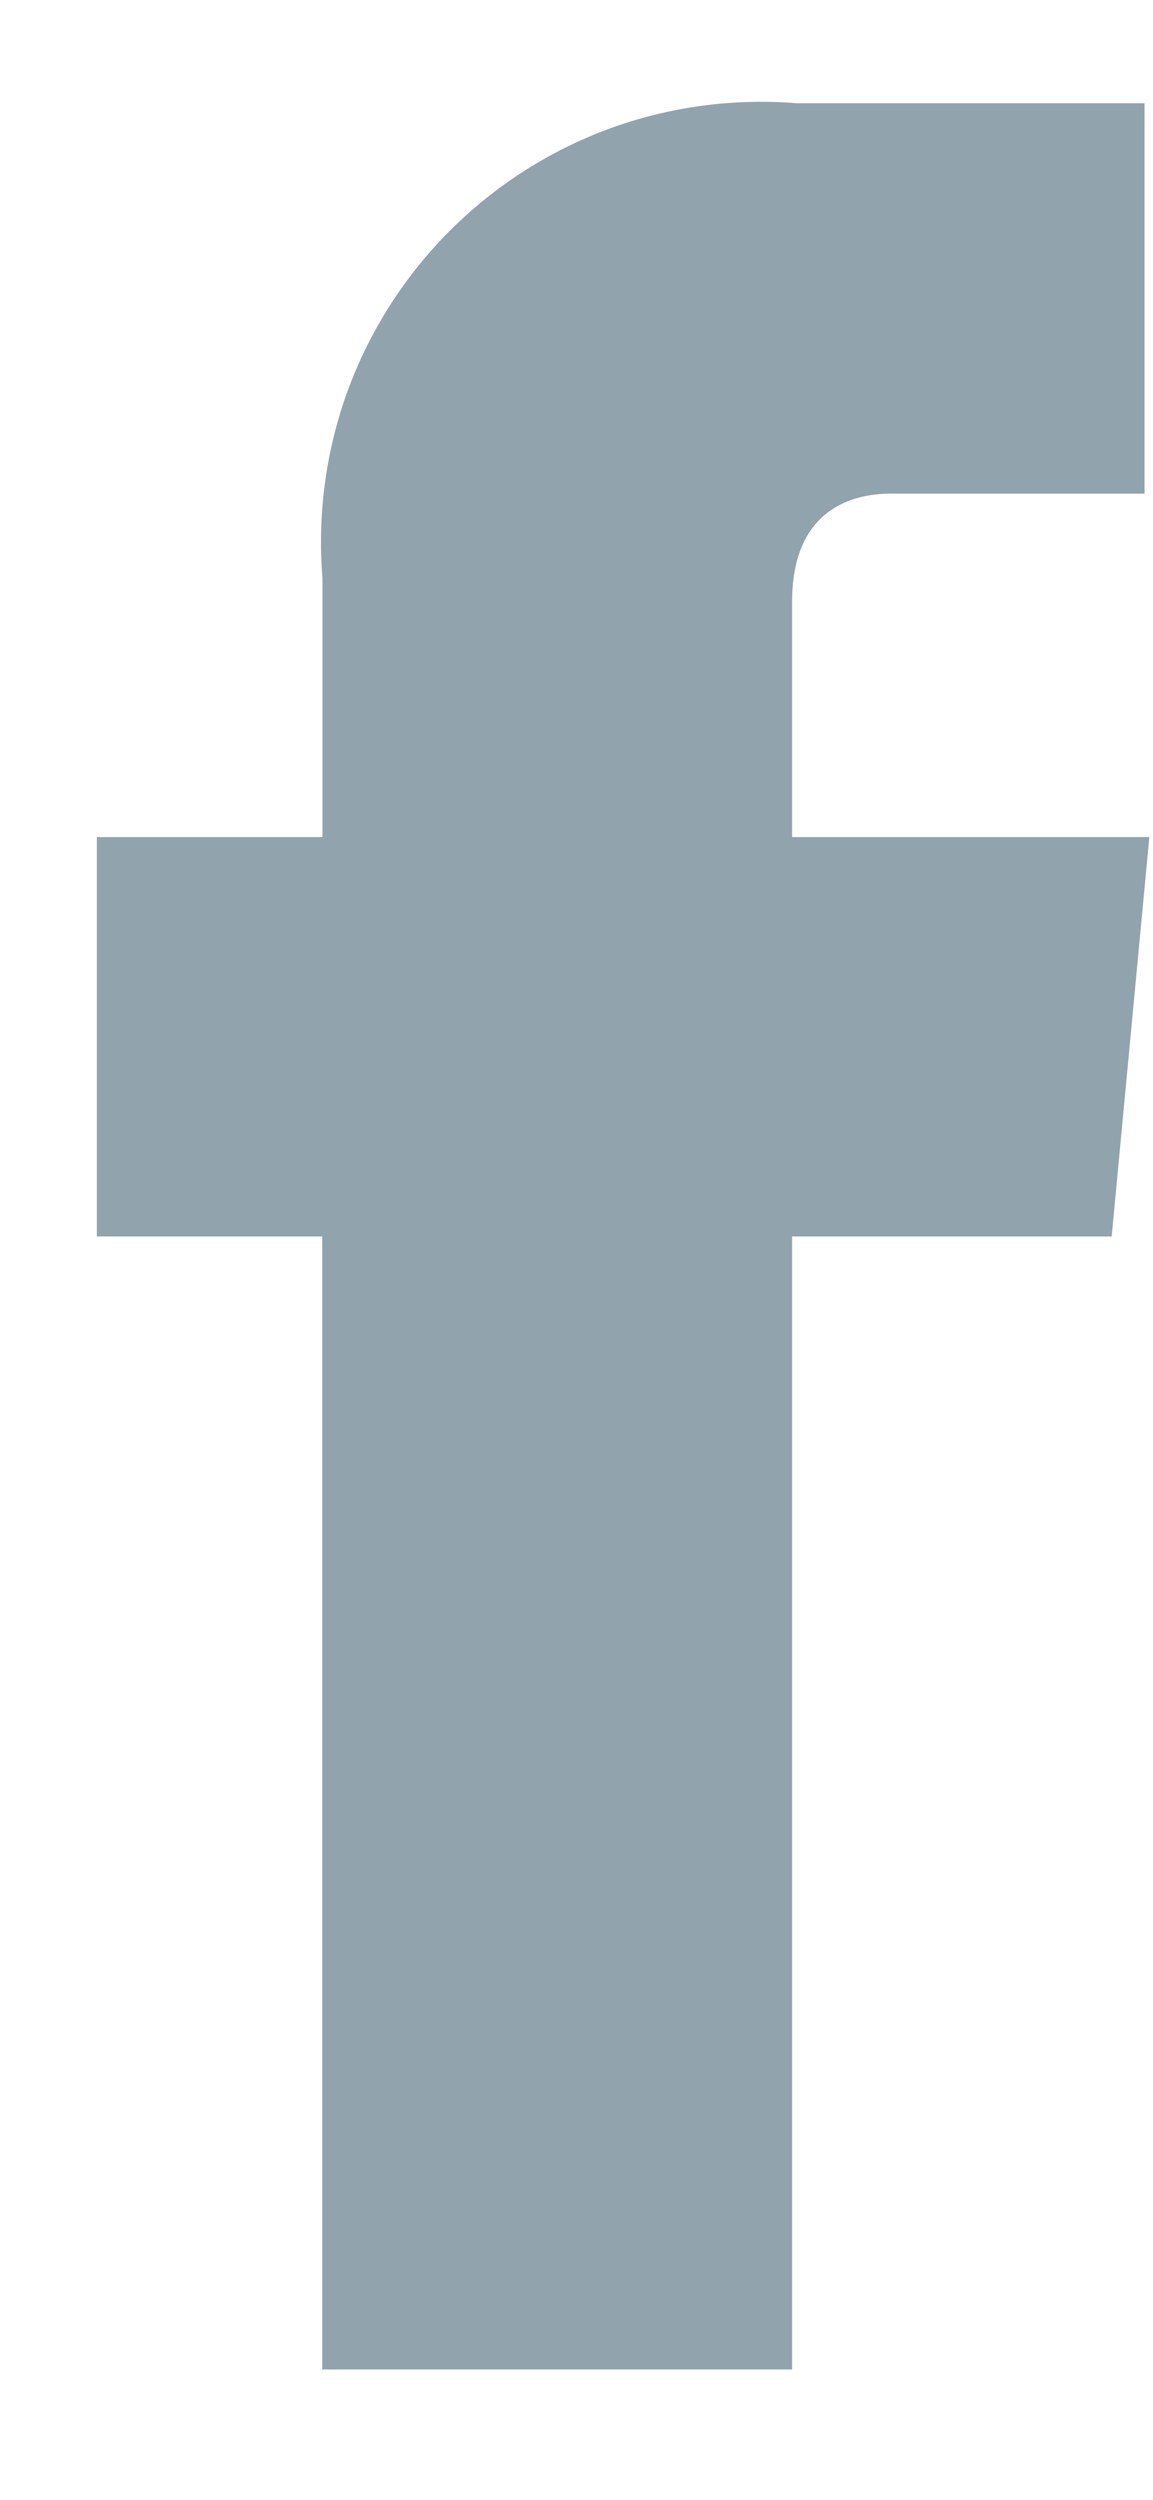
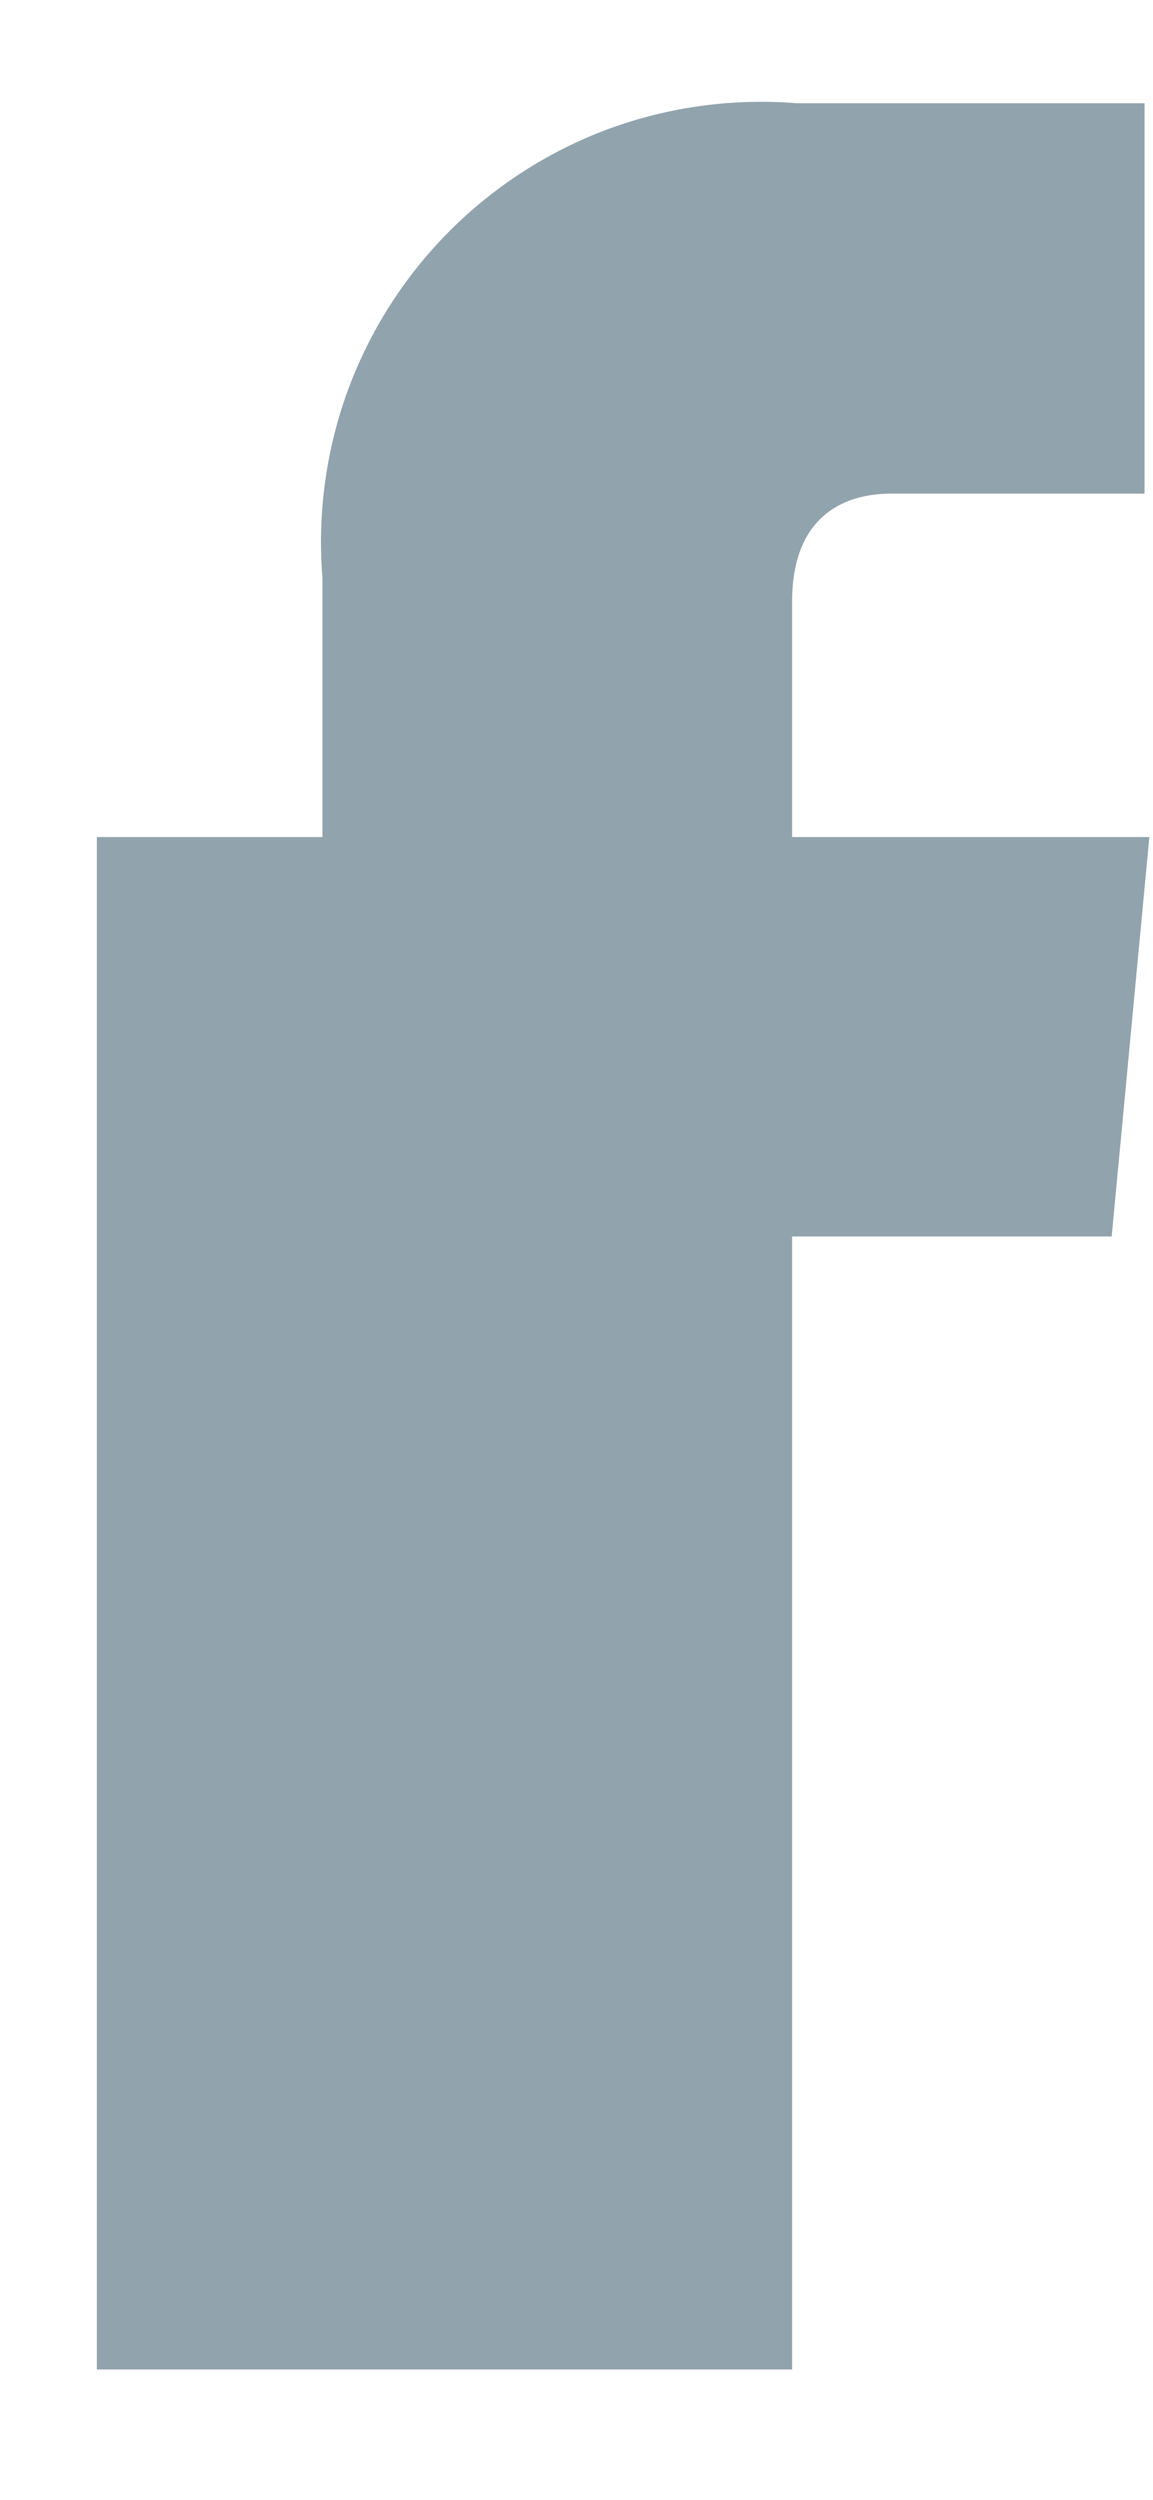
<svg xmlns="http://www.w3.org/2000/svg" width="6" height="13" viewBox="0 0 6 13" fill="none">
-   <path d="M5.981 4.353H4.122V3.129C4.122 2.664 4.416 2.567 4.636 2.567H5.956V0.537H4.147C3.816 0.51 3.483 0.555 3.171 0.669C2.859 0.784 2.576 0.965 2.341 1.2C2.106 1.435 1.925 1.718 1.81 2.03C1.696 2.342 1.651 2.675 1.678 3.006V4.353H0.504V6.43H1.677V12.322H4.122V6.43H5.785L5.981 4.353Z" fill="#91A3AD" />
+   <path d="M5.981 4.353H4.122V3.129C4.122 2.664 4.416 2.567 4.636 2.567H5.956V0.537H4.147C3.816 0.51 3.483 0.555 3.171 0.669C2.859 0.784 2.576 0.965 2.341 1.2C2.106 1.435 1.925 1.718 1.81 2.03C1.696 2.342 1.651 2.675 1.678 3.006V4.353H0.504V6.43V12.322H4.122V6.43H5.785L5.981 4.353Z" fill="#91A3AD" />
</svg>